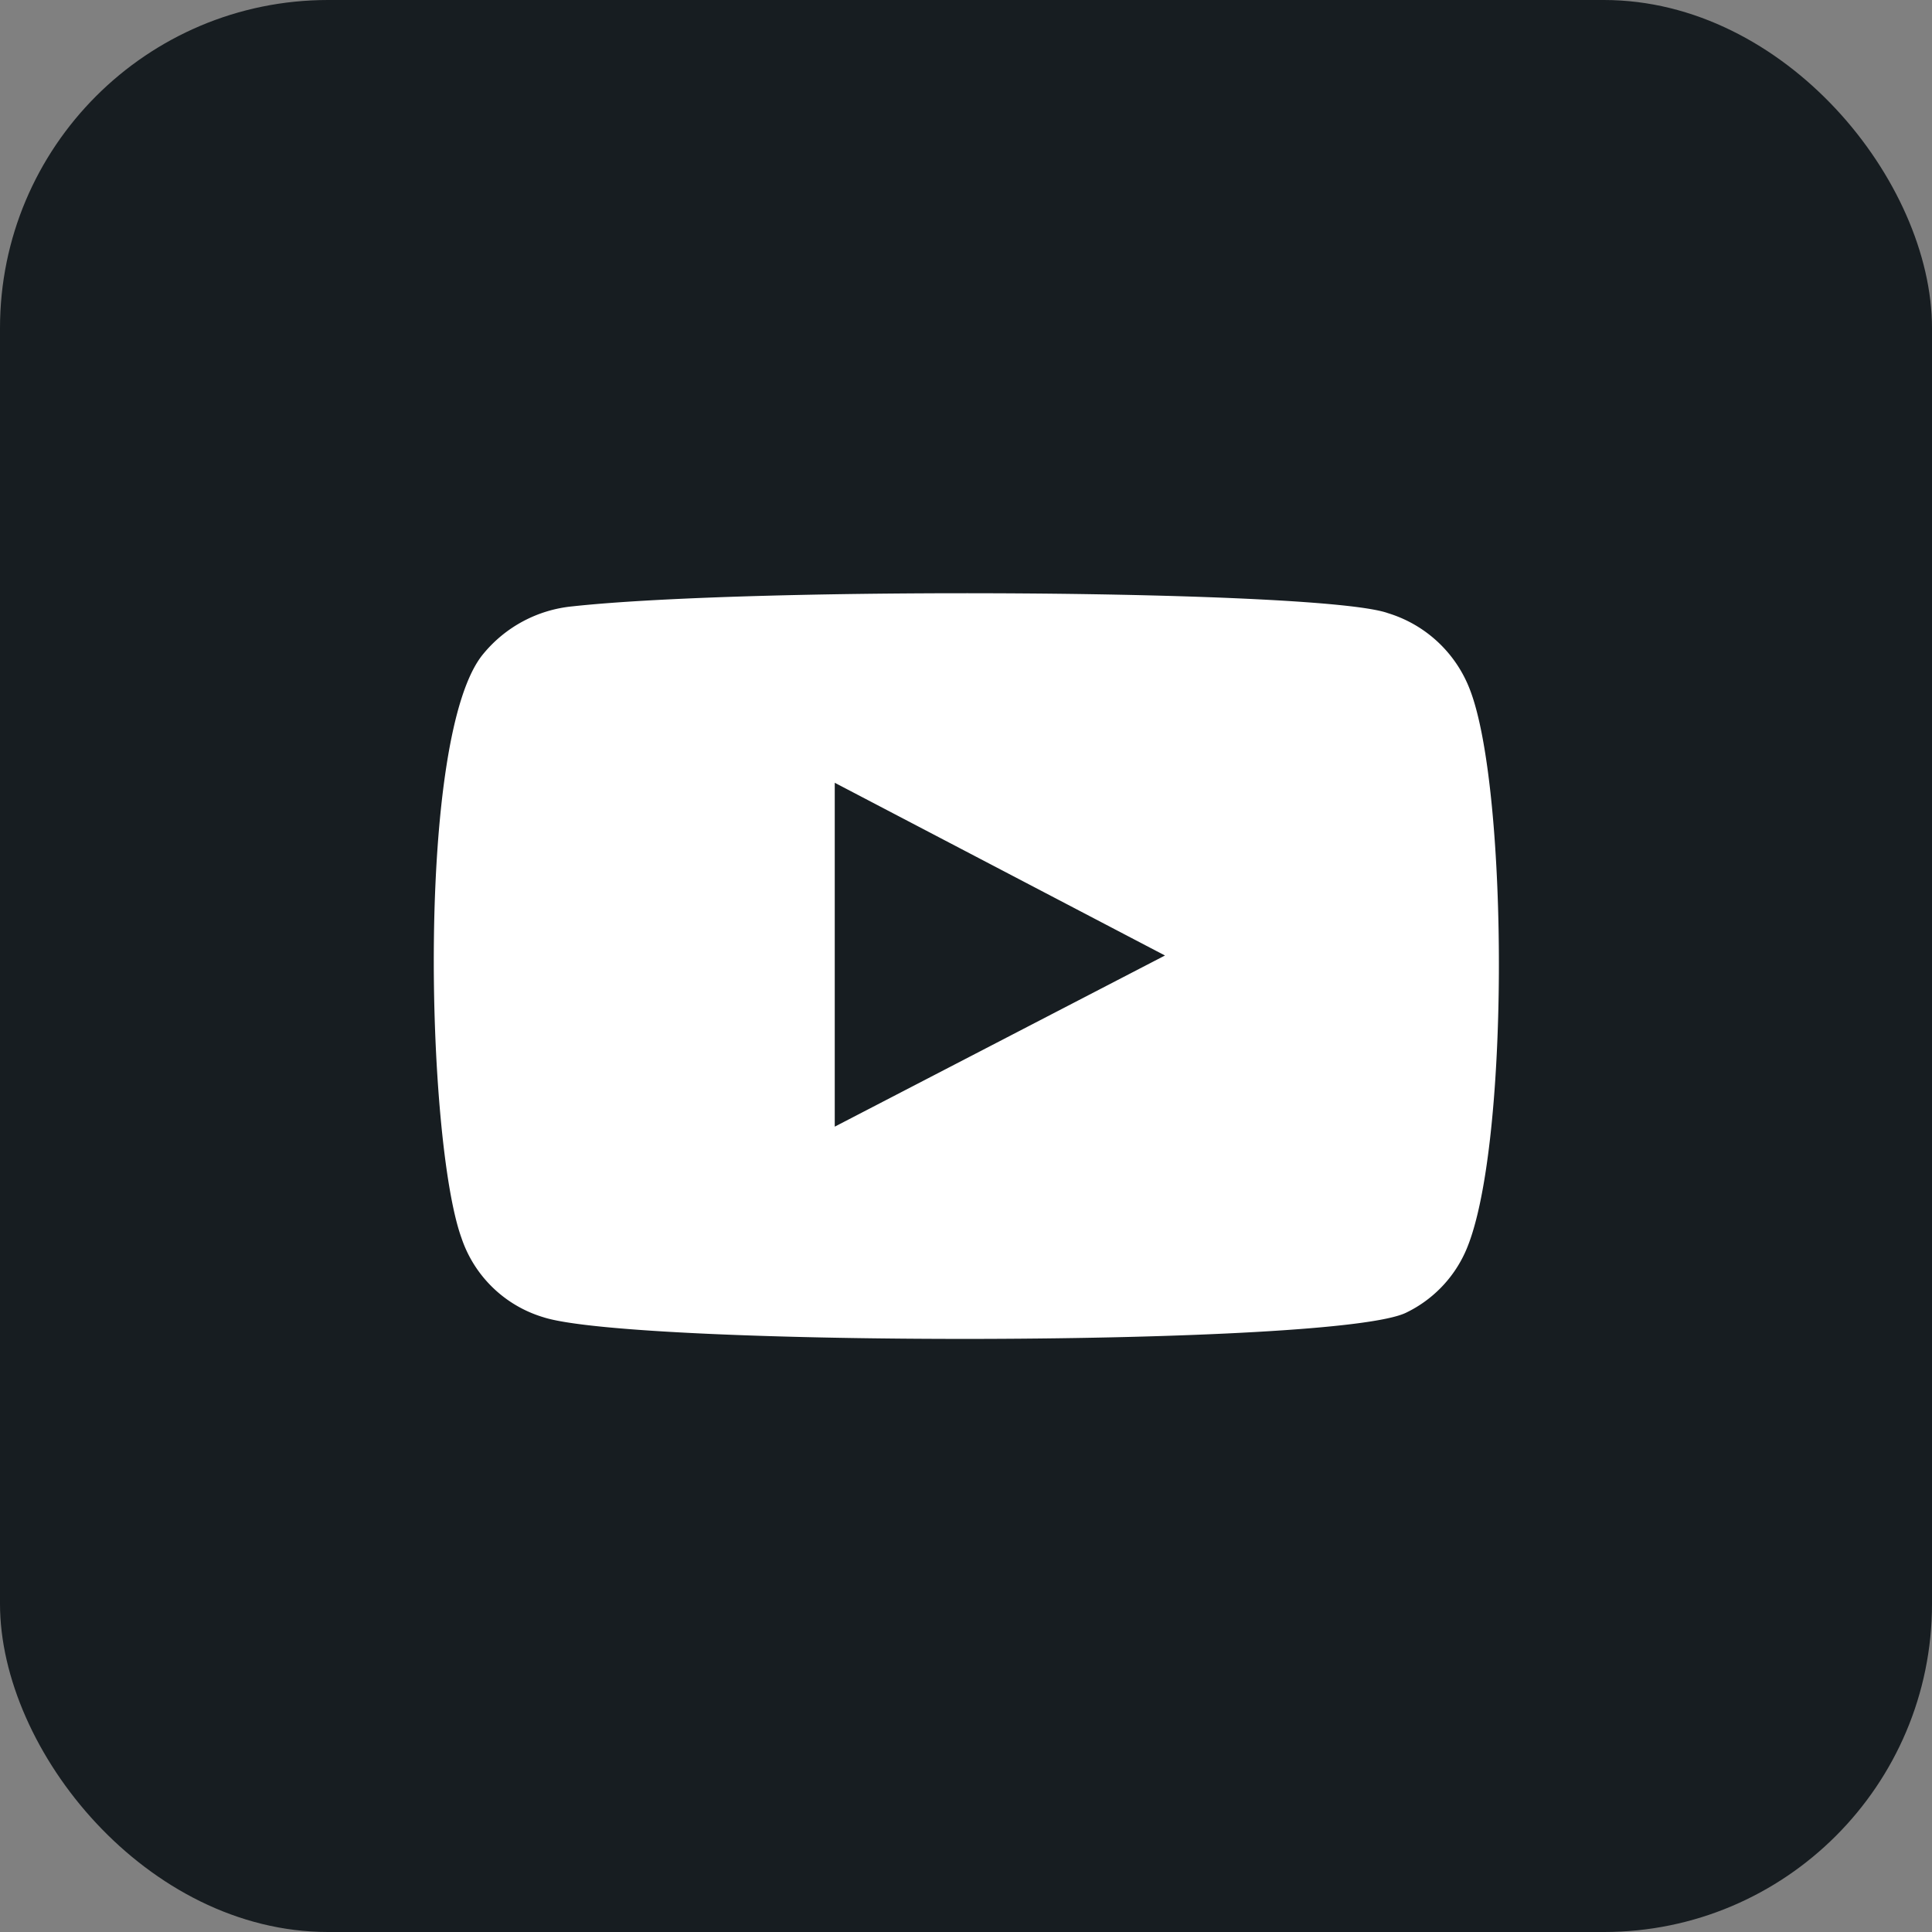
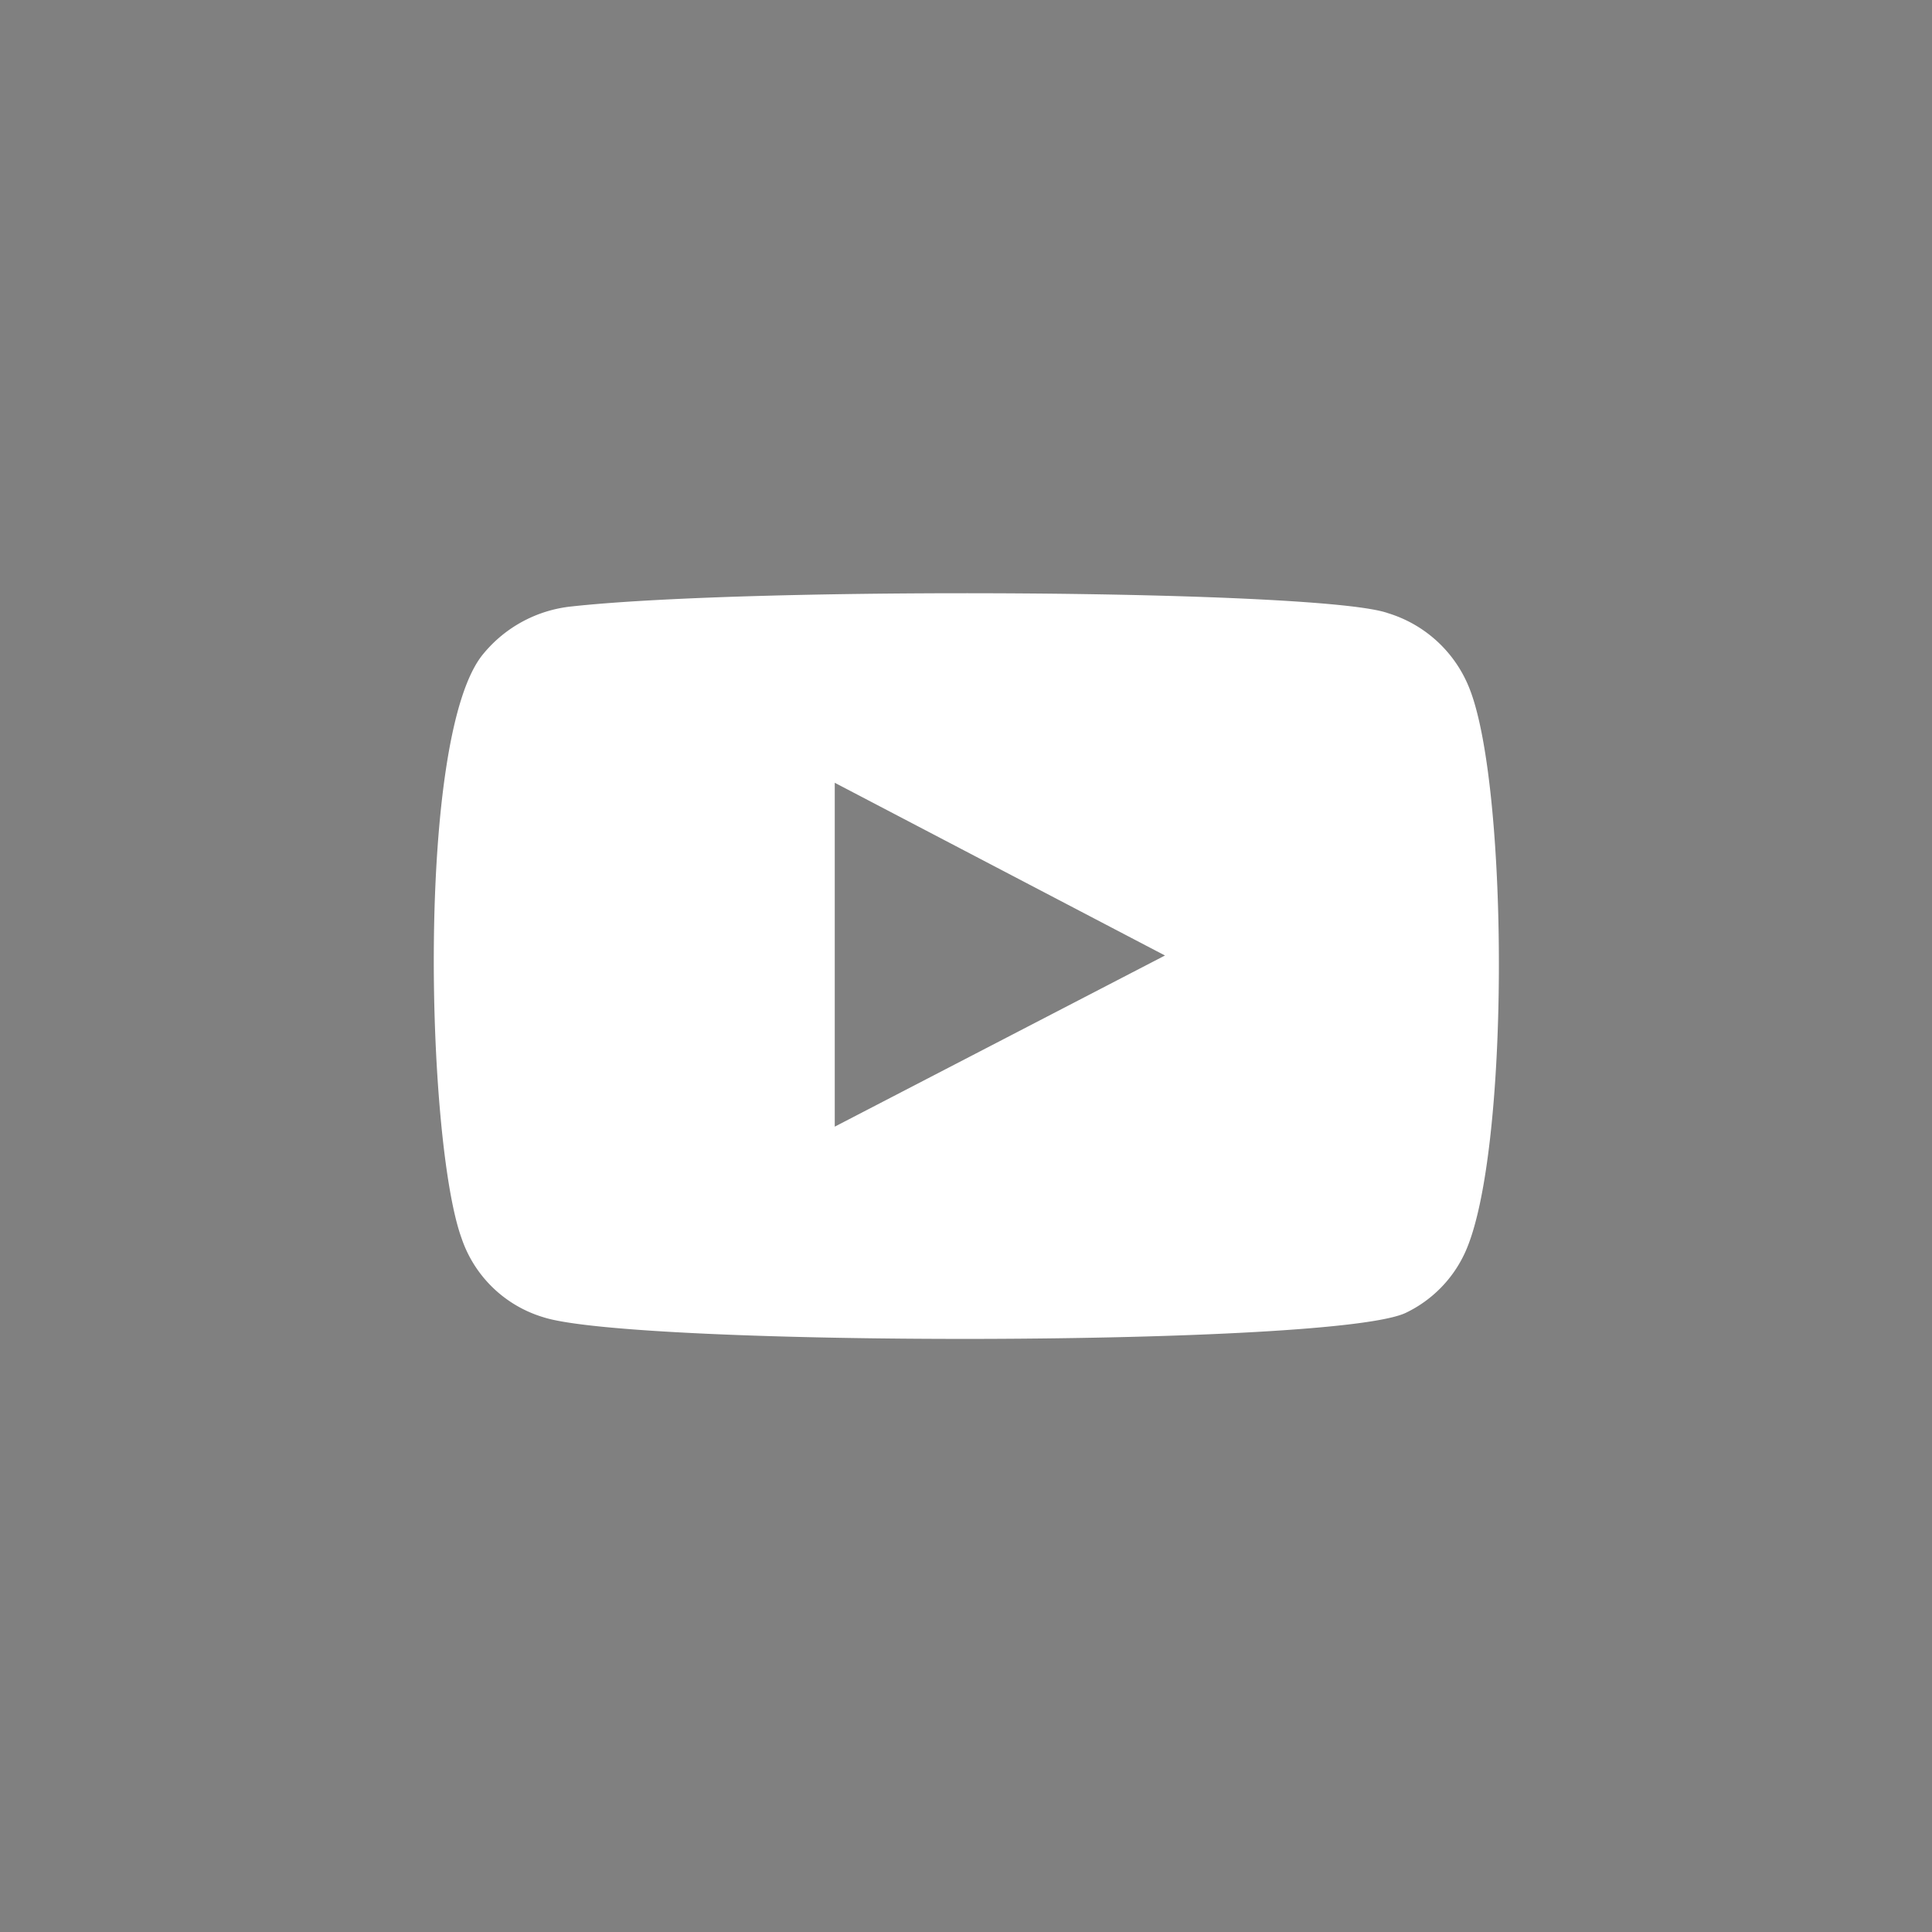
<svg xmlns="http://www.w3.org/2000/svg" id="Layer_1" data-name="Layer 1" viewBox="0 0 36.8 36.8">
  <rect x="0" y="0" width="36.8" height="36.8" fill="#808080" stroke="none" />
  <defs>
    <style>.cls-1{fill:#171d21;}.cls-2{fill:#fff;fill-rule:evenodd;}</style>
  </defs>
  <title>工作區域 2</title>
-   <rect class="cls-1" width="36.8" height="36.8" rx="6.25" ry="6.25" />
  <path class="cls-2" d="M10.35,25.09a2.36,2.36,0,0,1-1.56-1.51c-.67-1.85-.87-9.6.42-11.13a2.51,2.51,0,0,1,1.69-.9c3.5-.38,14.3-.32,15.54.13A2.43,2.43,0,0,1,28,13.14c.74,1.92.76,8.88-.1,10.73A2.36,2.36,0,0,1,26.79,25C25.49,25.66,12.07,25.65,10.35,25.09Zm5.55-3.63,6.29-3.26L15.9,14.91Z" />
</svg>